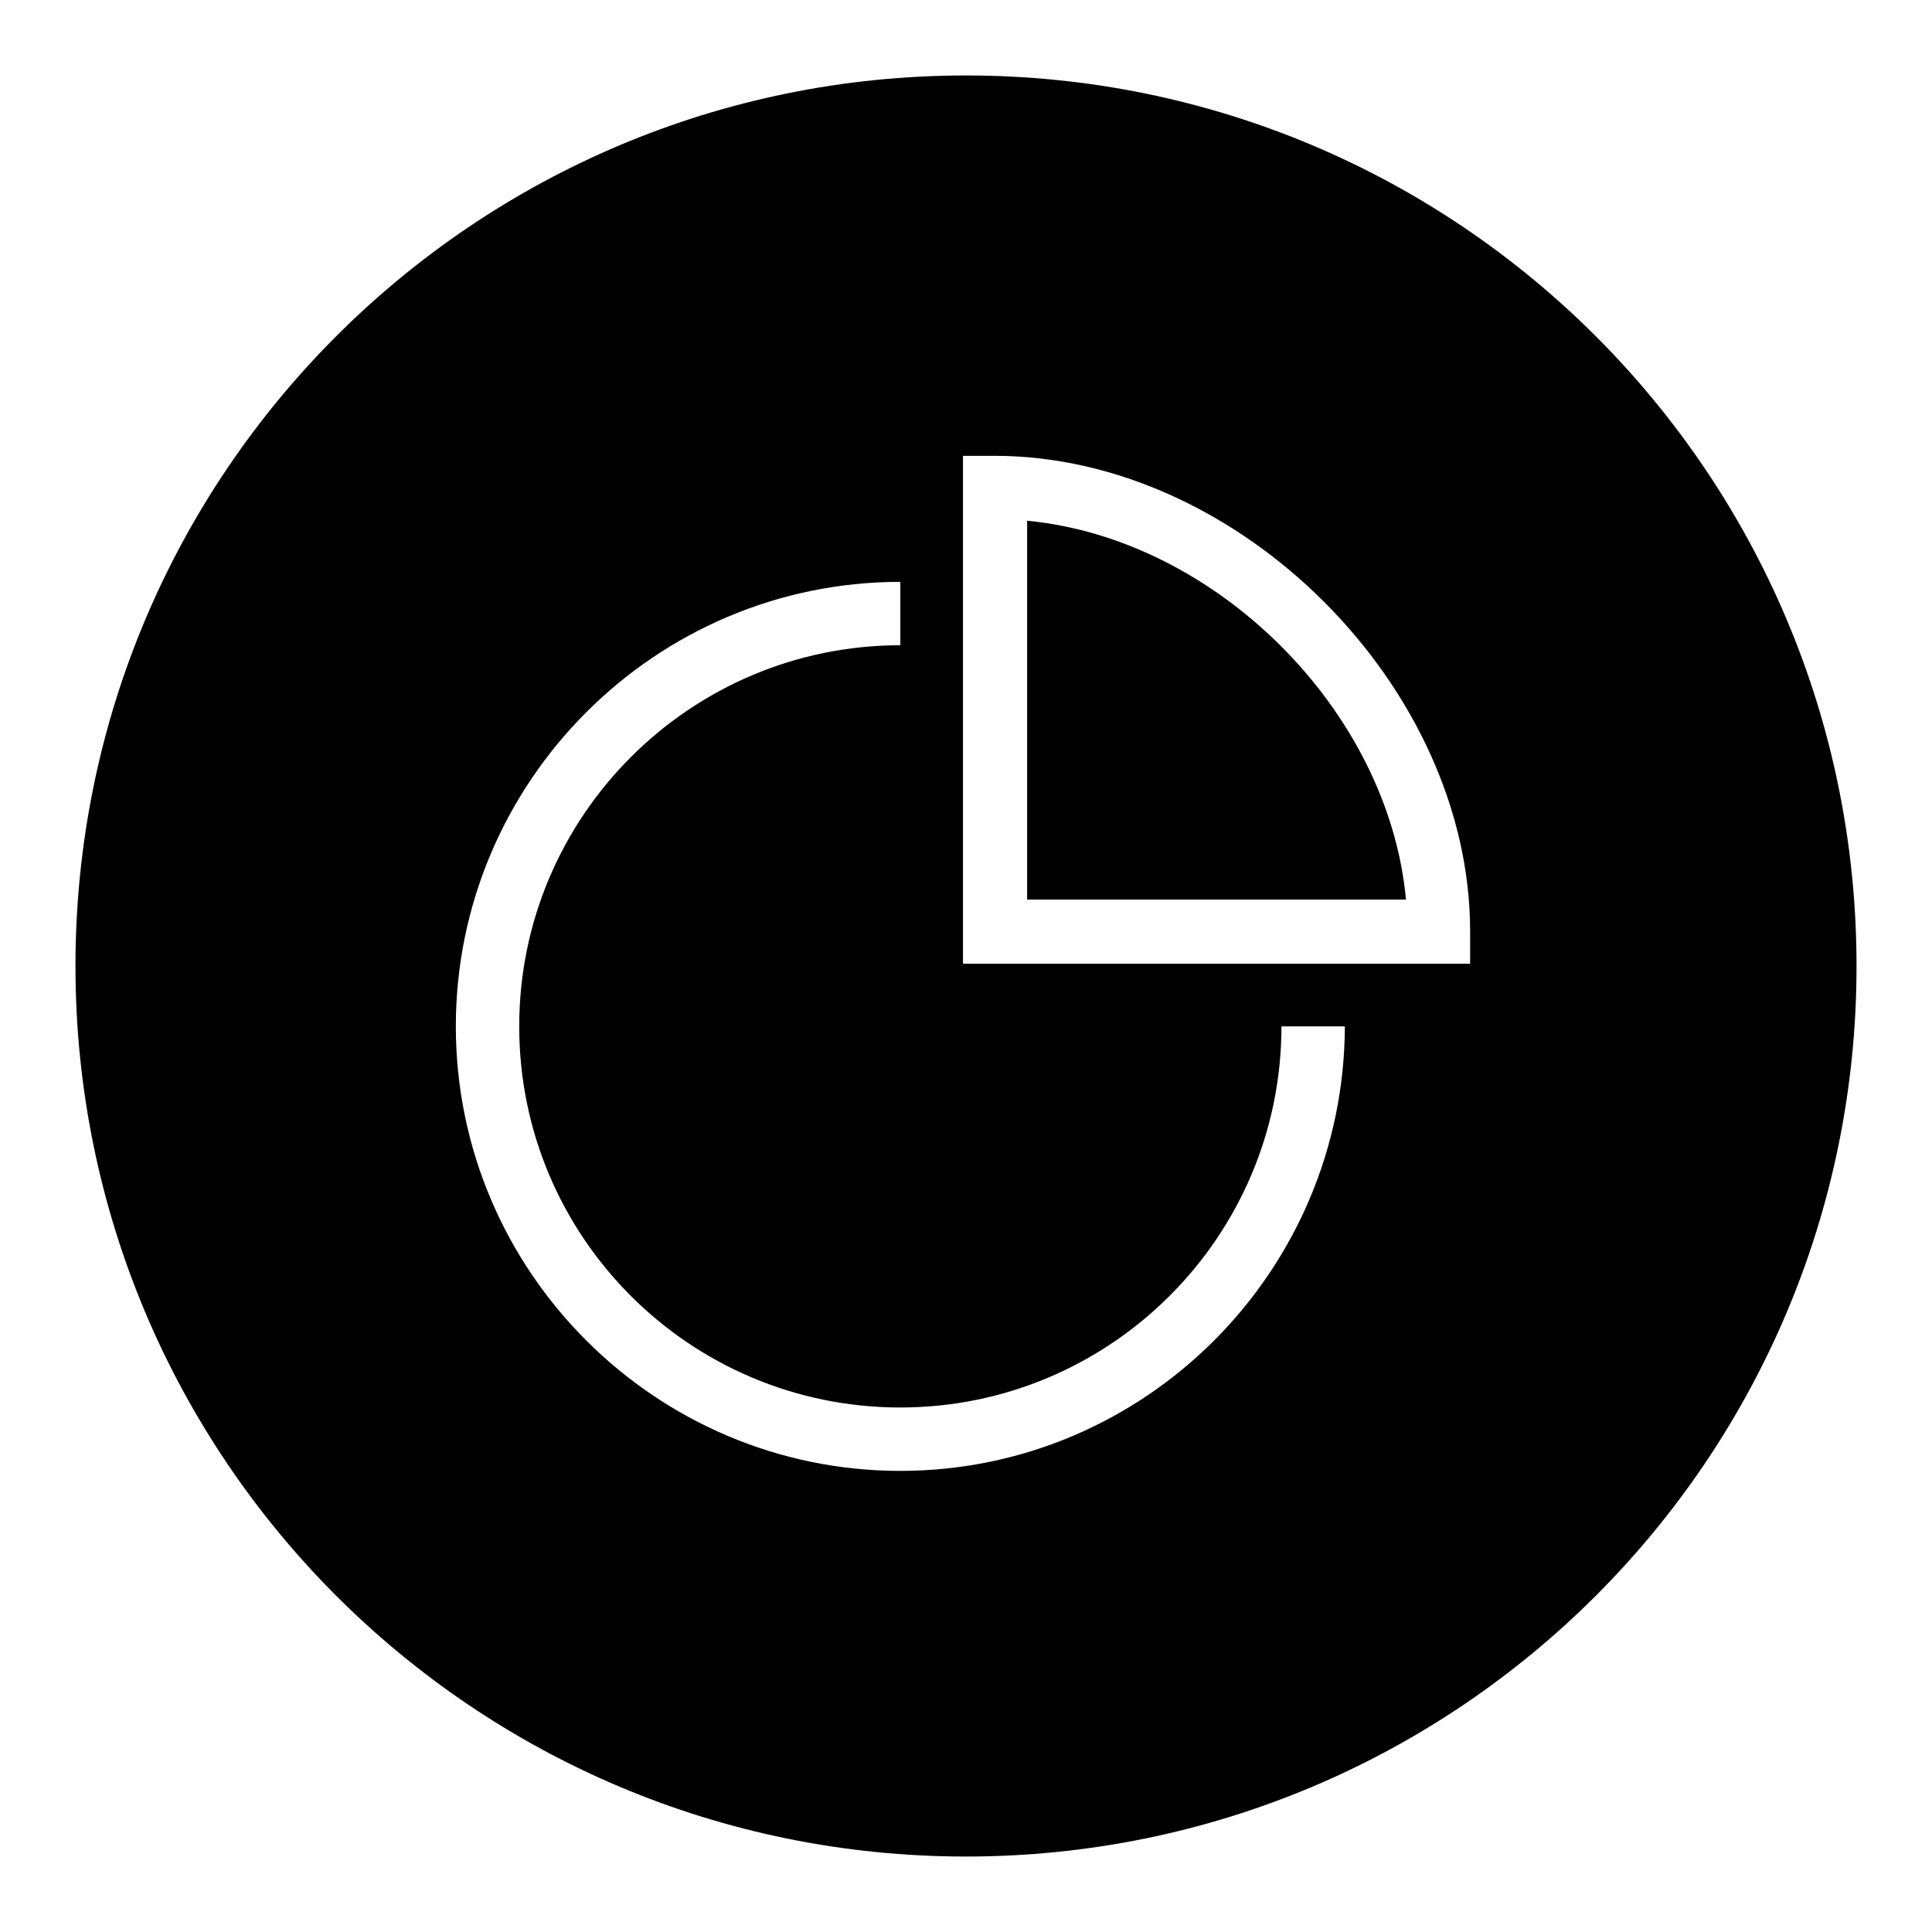
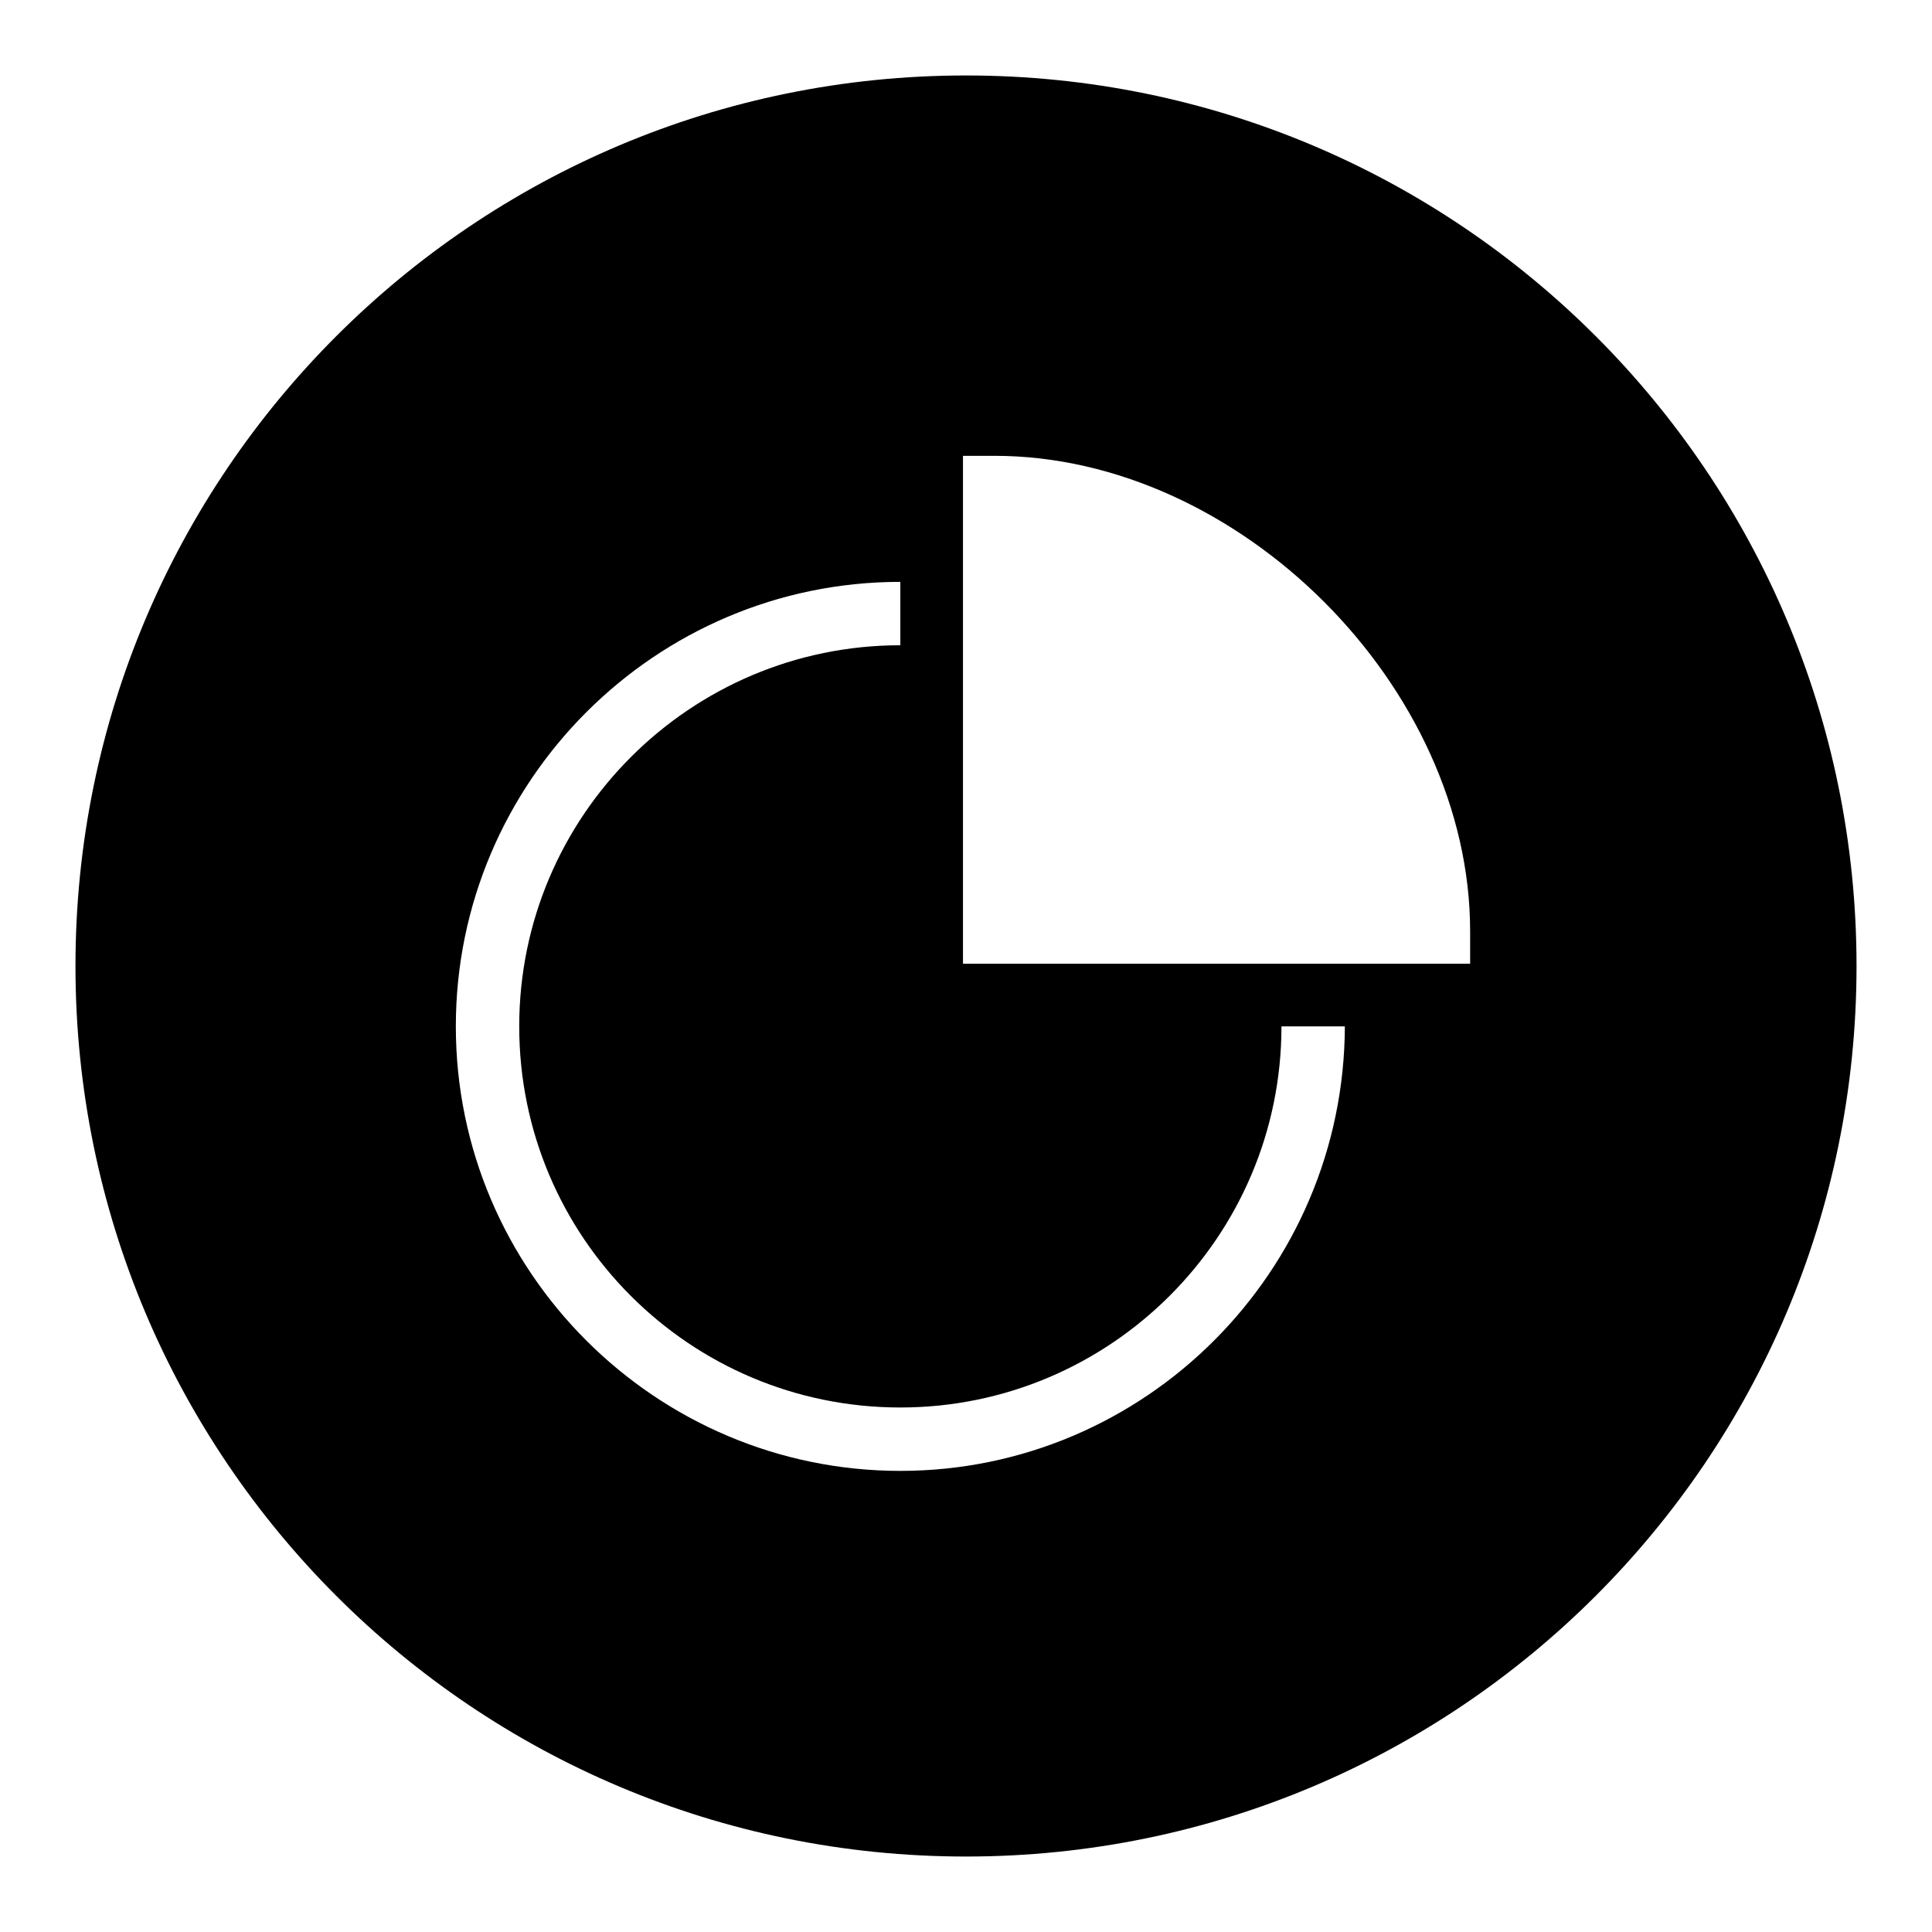
<svg xmlns="http://www.w3.org/2000/svg" version="1.1" x="0px" y="0px" viewBox="0 0 256 256" enable-background="new 0 0 256 256" xml:space="preserve">
  <g>
    <g>
      <path fill="#000000" d="M128,10C62.8,10,10,62.8,10,128c0,65.2,52.8,118,118,118c65.2,0,118-52.8,118-118C246,62.8,193.2,10,128,10z M119.3,194.9c-32.4,0-58.9-26.4-58.9-58.9c0-32.4,26.4-58.9,58.9-58.9v8.4c-27.8,0-50.5,22.6-50.5,50.5s22.6,50.5,50.5,50.5c27.8,0,50.5-22.6,50.5-50.5h8.4C178.1,168.5,151.7,194.9,119.3,194.9z M194.9,127.7h-67.3V60.4h4.2c32.4,0,63,30.6,63,63V127.7z" />
-       <path fill="#000000" d="M136.1,69v50.2h50.2C184,94.2,161.2,71.4,136.1,69z" />
    </g>
  </g>
</svg>